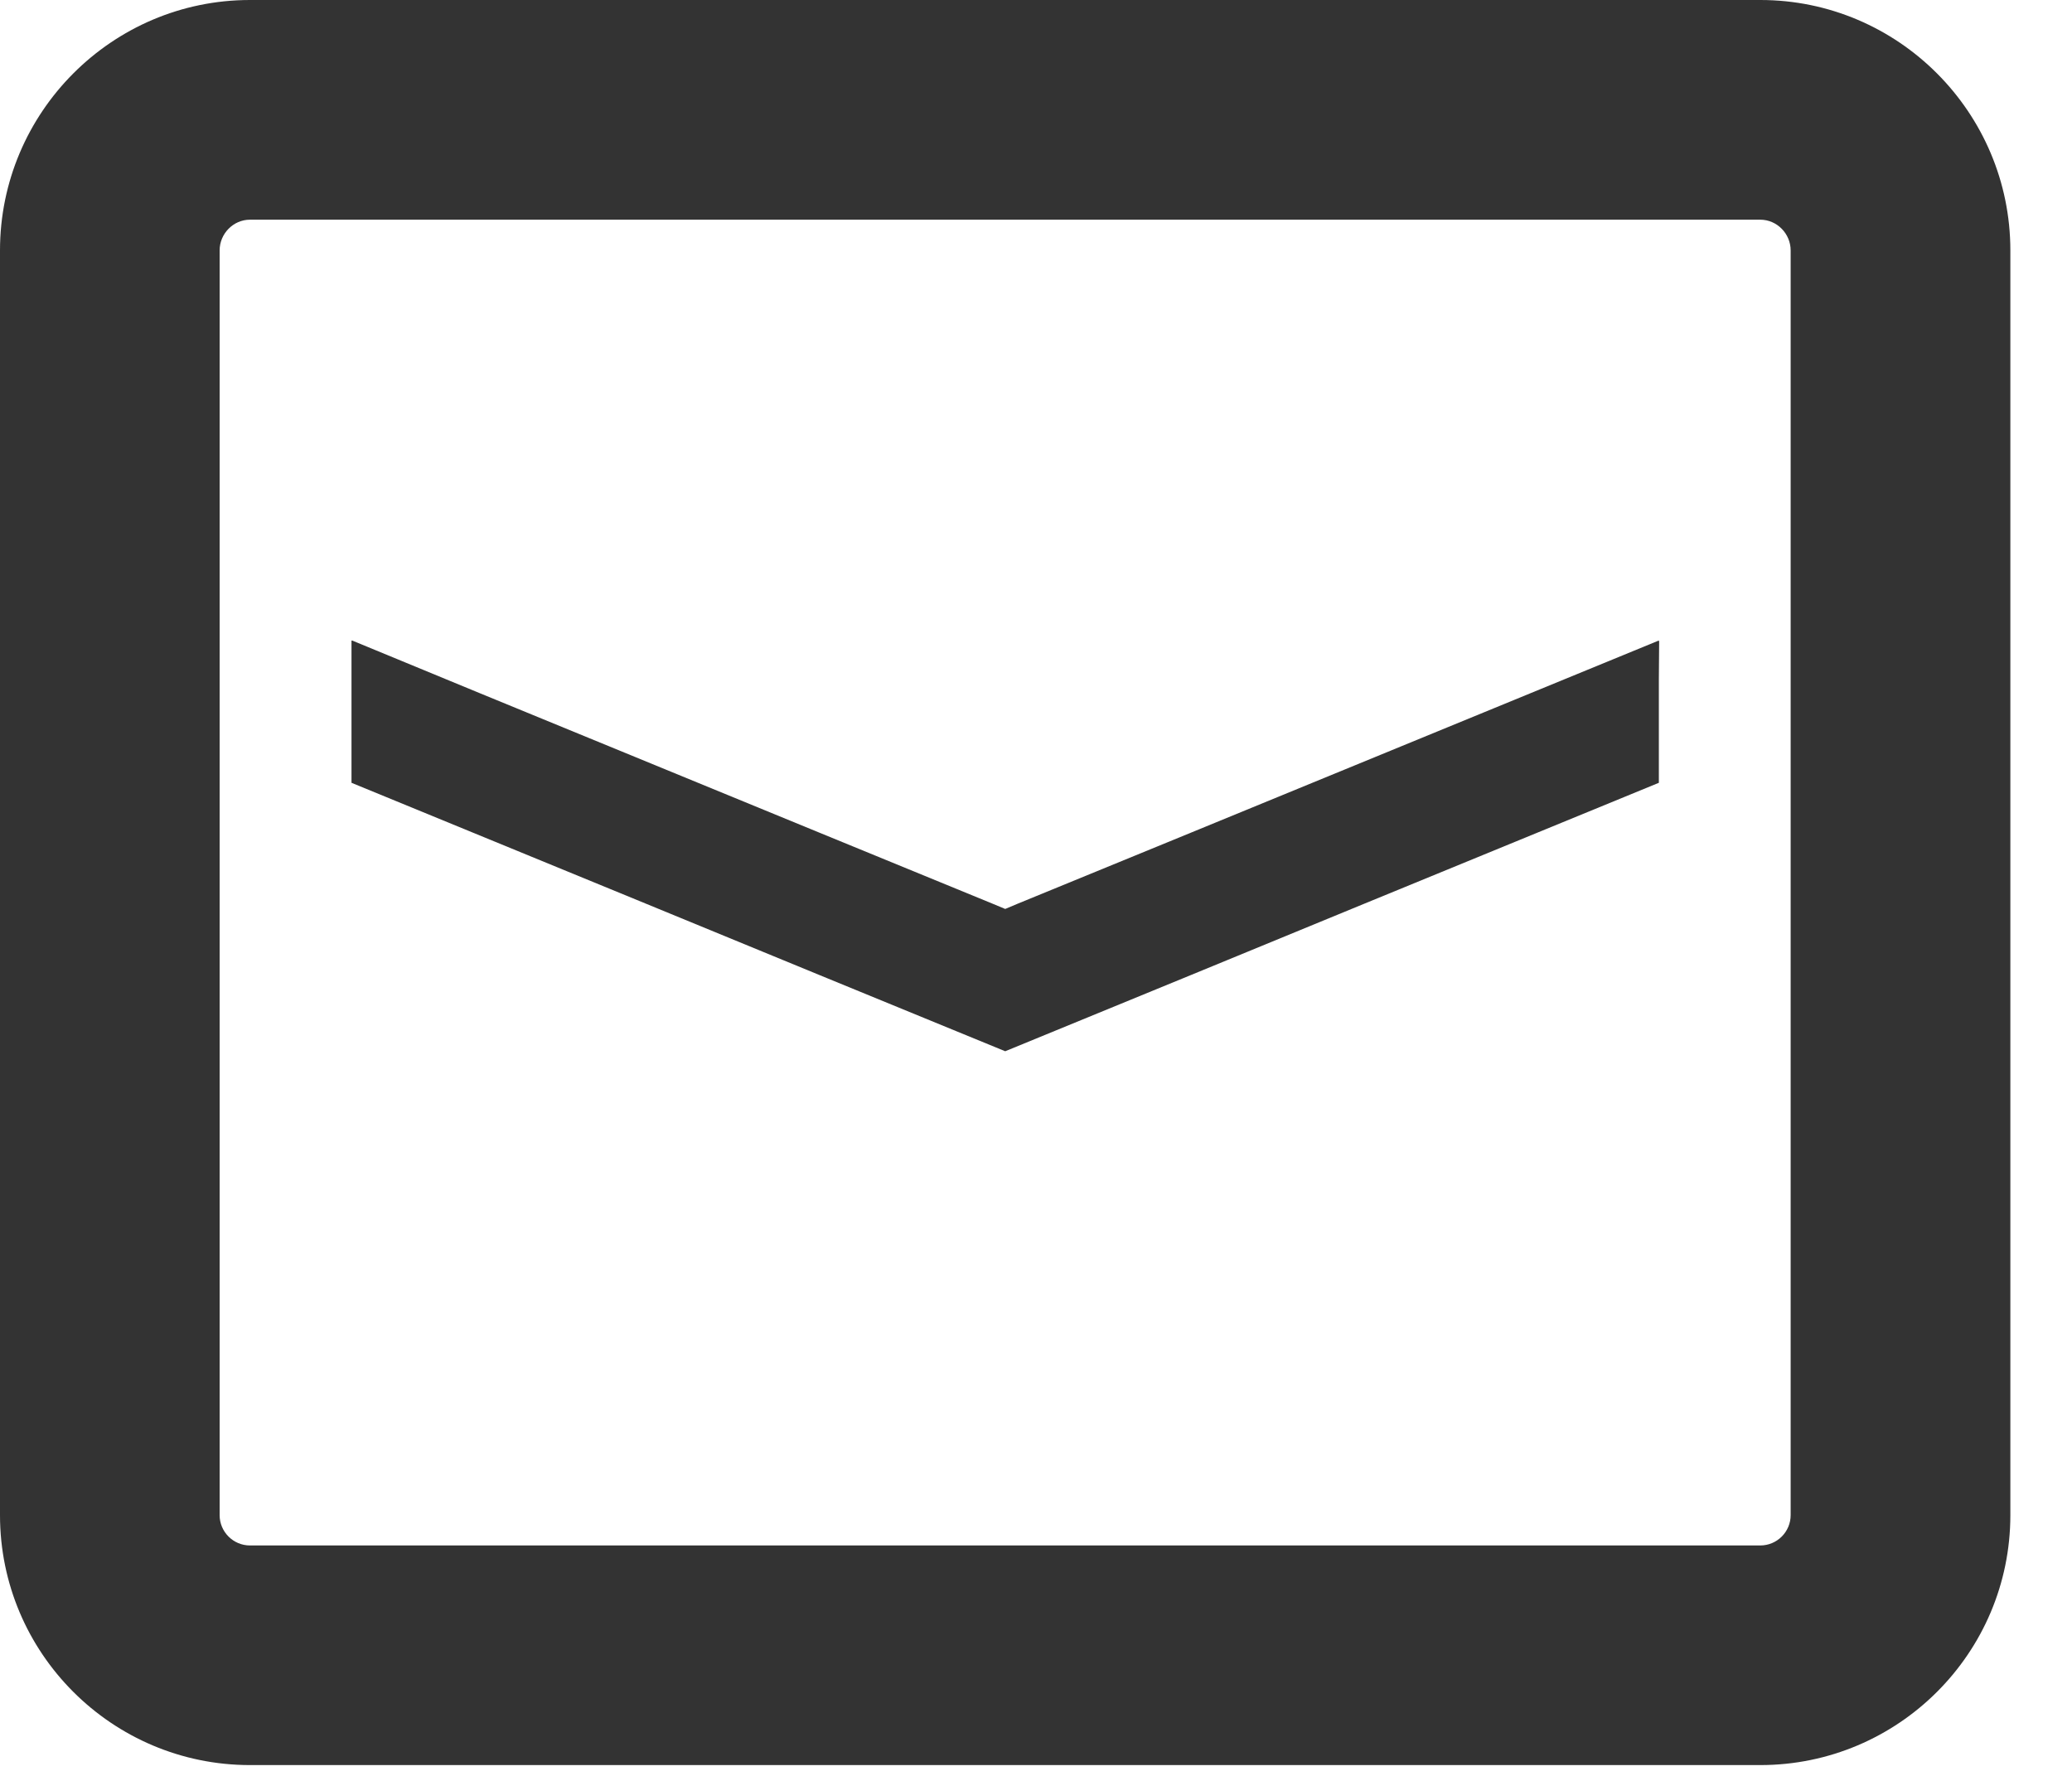
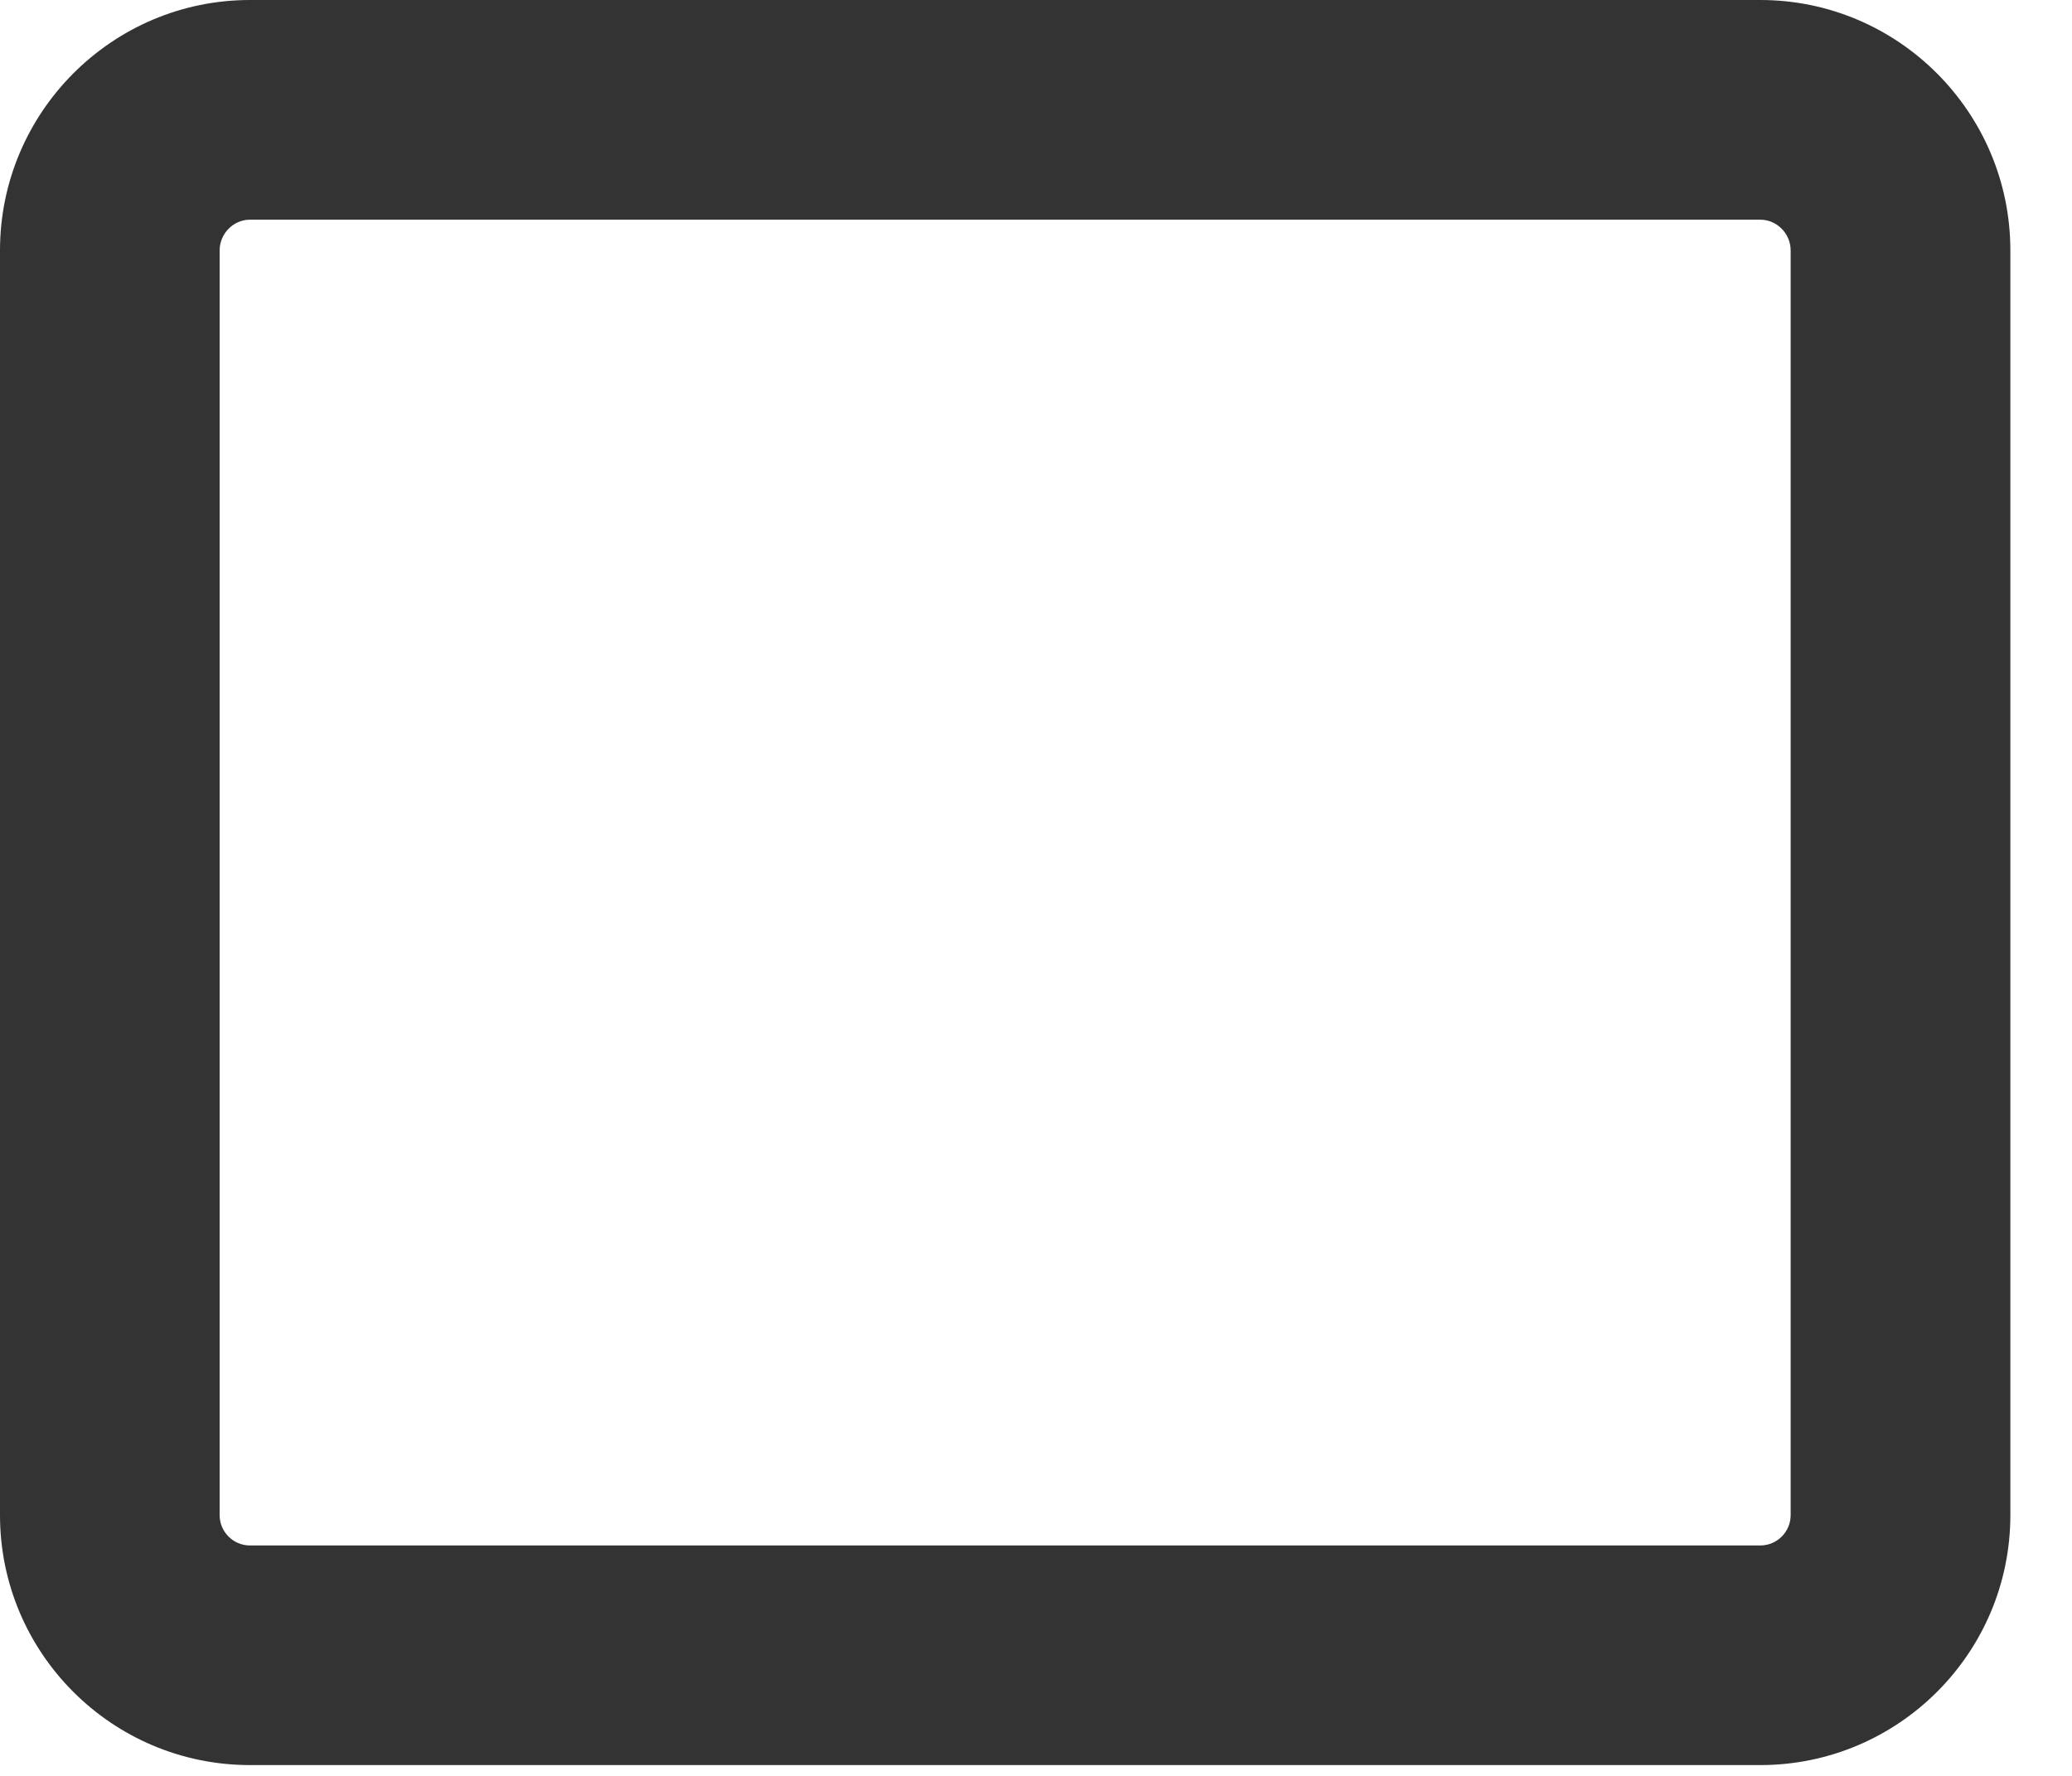
<svg xmlns="http://www.w3.org/2000/svg" width="28" height="24" viewBox="0 0 28 24" fill="none">
  <g clip-path="url(#clip0_126_15)">
-     <path d="M11.066 13.174L13.584 14.207L16.101 13.174L18.439 12.212L22.417 10.579V9.181L22.421 8.664L22.417 8.665V8.656L16.101 11.25L13.755 12.212L13.584 12.284L13.411 12.212L11.066 11.25L6.491 9.371L4.758 8.656V8.659L4.75 8.656V10.579L8.727 12.212L11.066 13.174Z" fill="#333333" />
    <path d="M3.378 23.854H23.788C25.652 23.854 27.167 22.34 27.167 20.476V3.384C27.167 1.52 25.652 0 23.788 0H3.378C1.514 0 0 1.52 0 3.384V20.476C0 22.34 1.514 23.854 3.378 23.854ZM2.968 3.384C2.968 3.159 3.152 2.969 3.378 2.969H23.788C24.014 2.969 24.198 3.159 24.198 3.384V20.476C24.198 20.702 24.014 20.886 23.788 20.886H3.378C3.152 20.886 2.968 20.702 2.968 20.476V3.384Z" fill="#333333" />
  </g>
  <defs>
    <clipPath id="clip0_126_15">
      <rect width="27.167" height="23.854" fill="white" />
    </clipPath>
  </defs>
</svg>